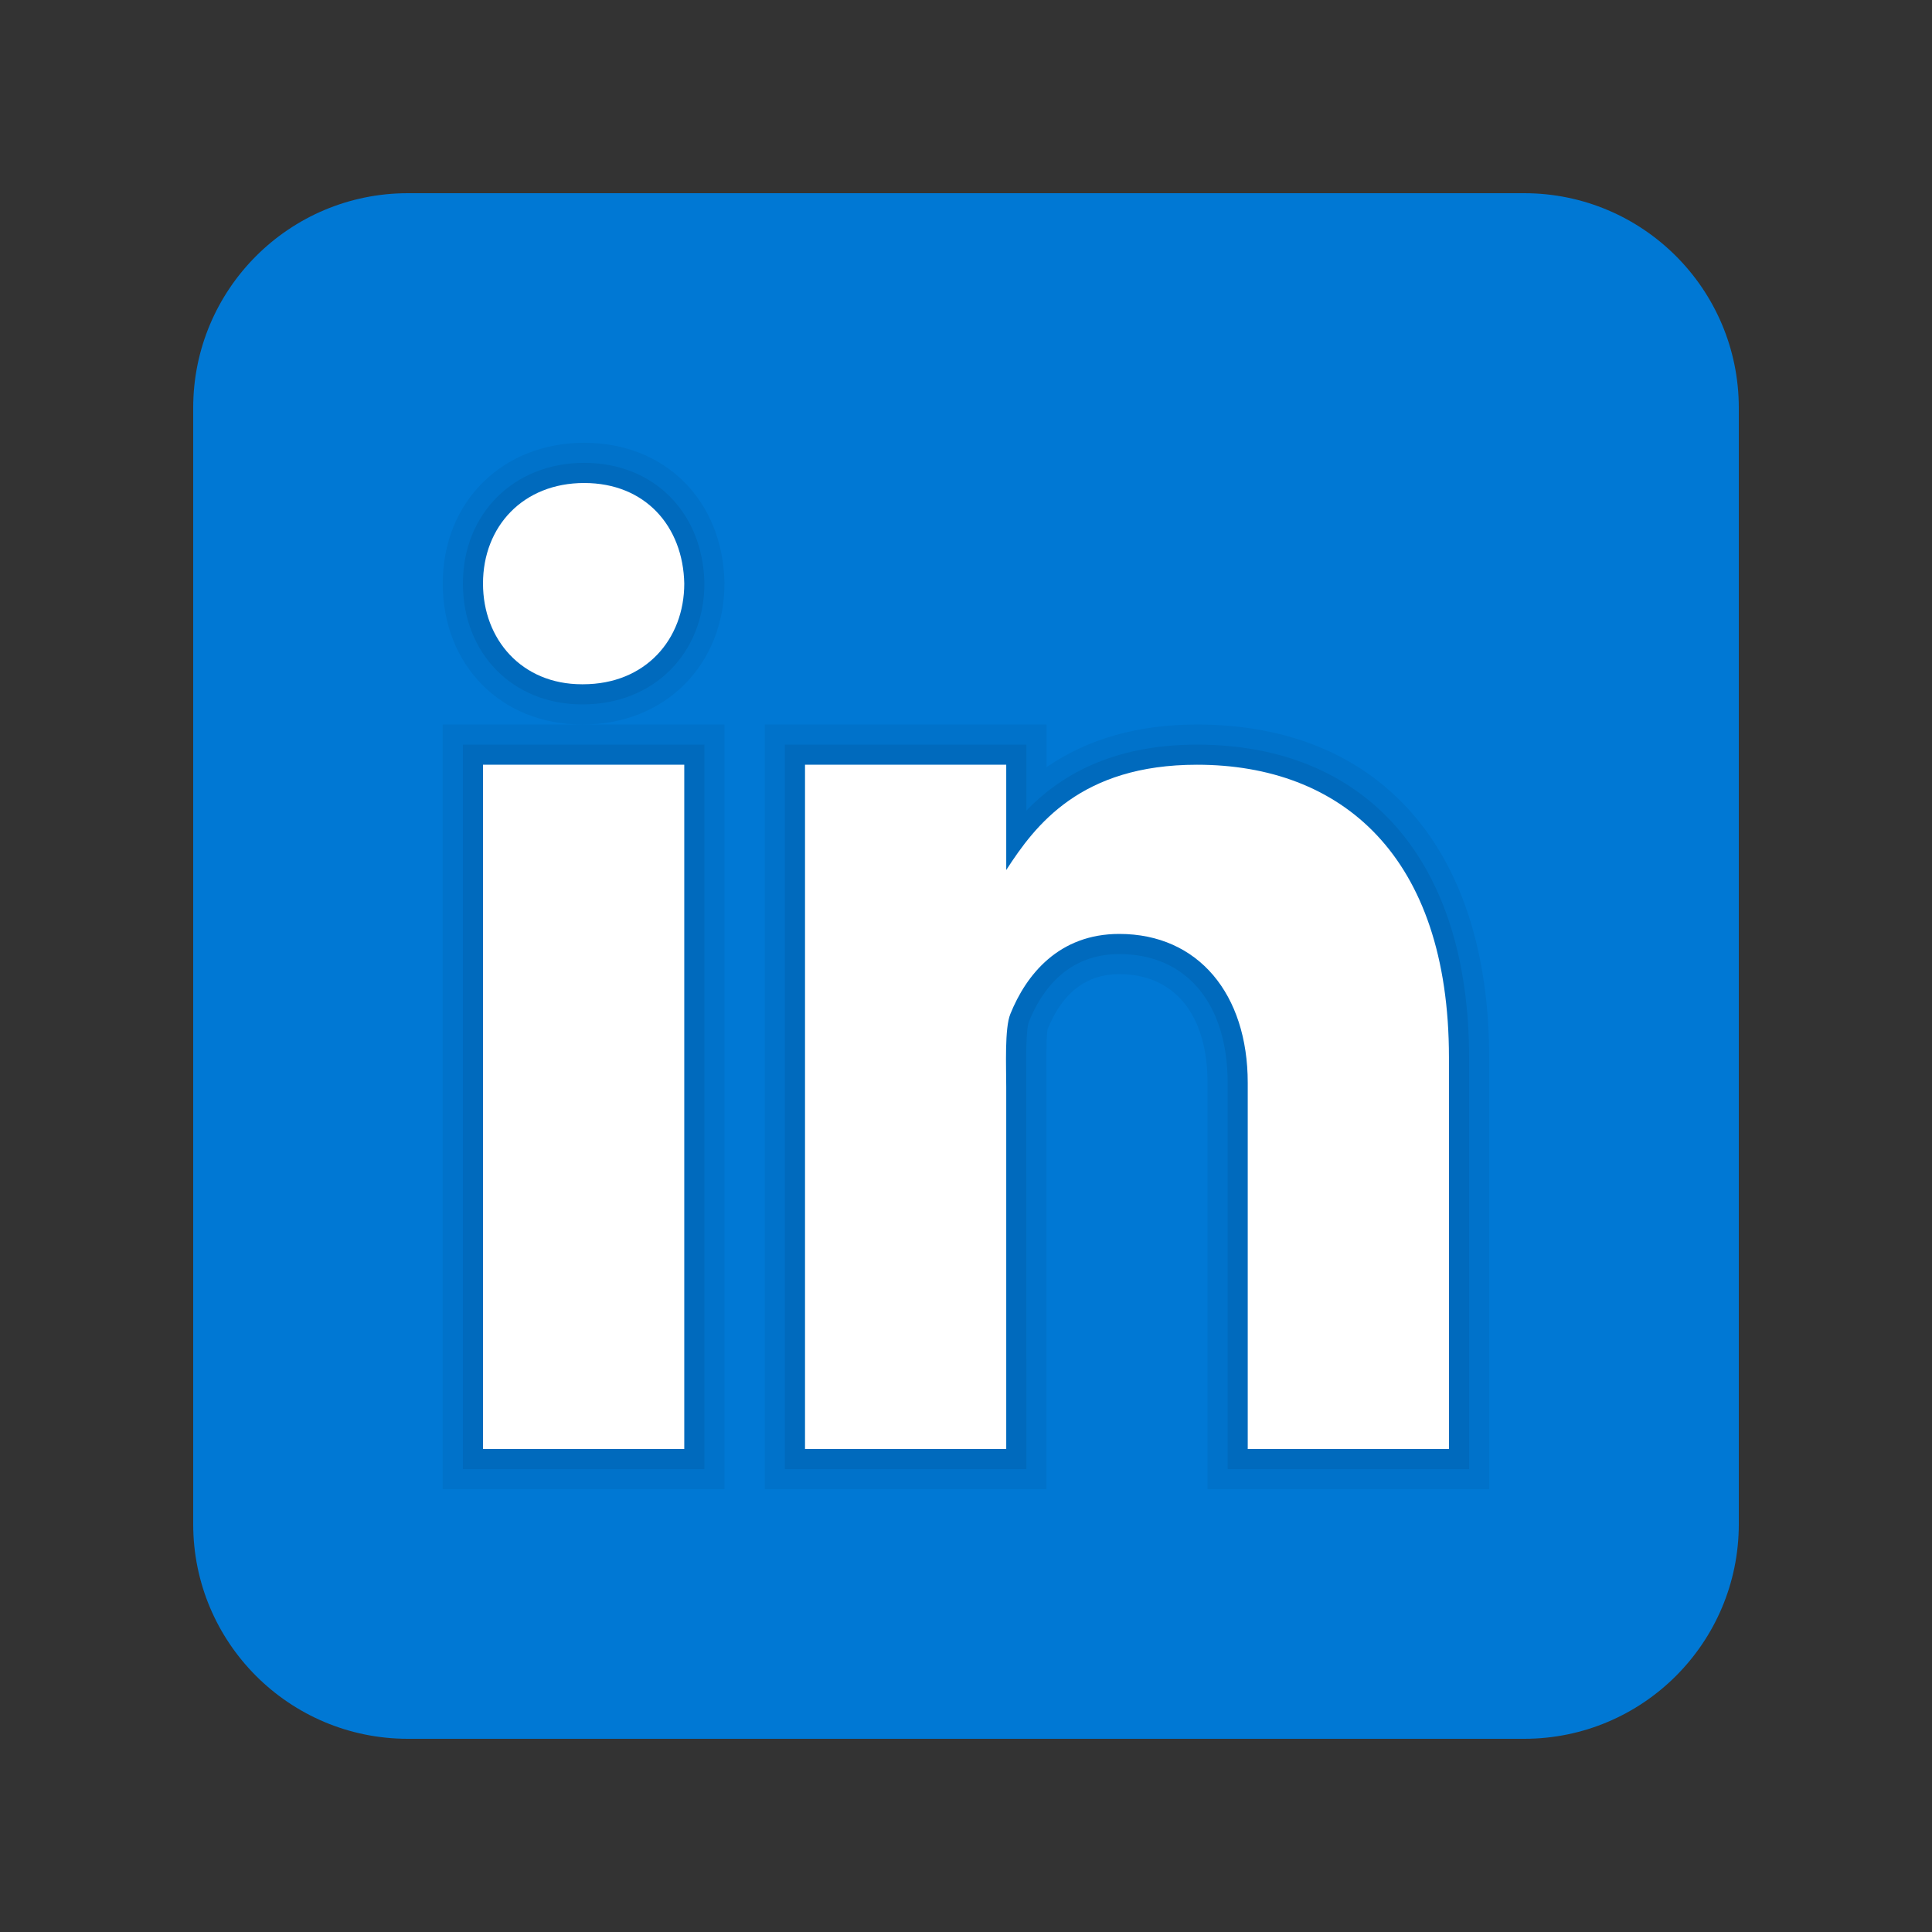
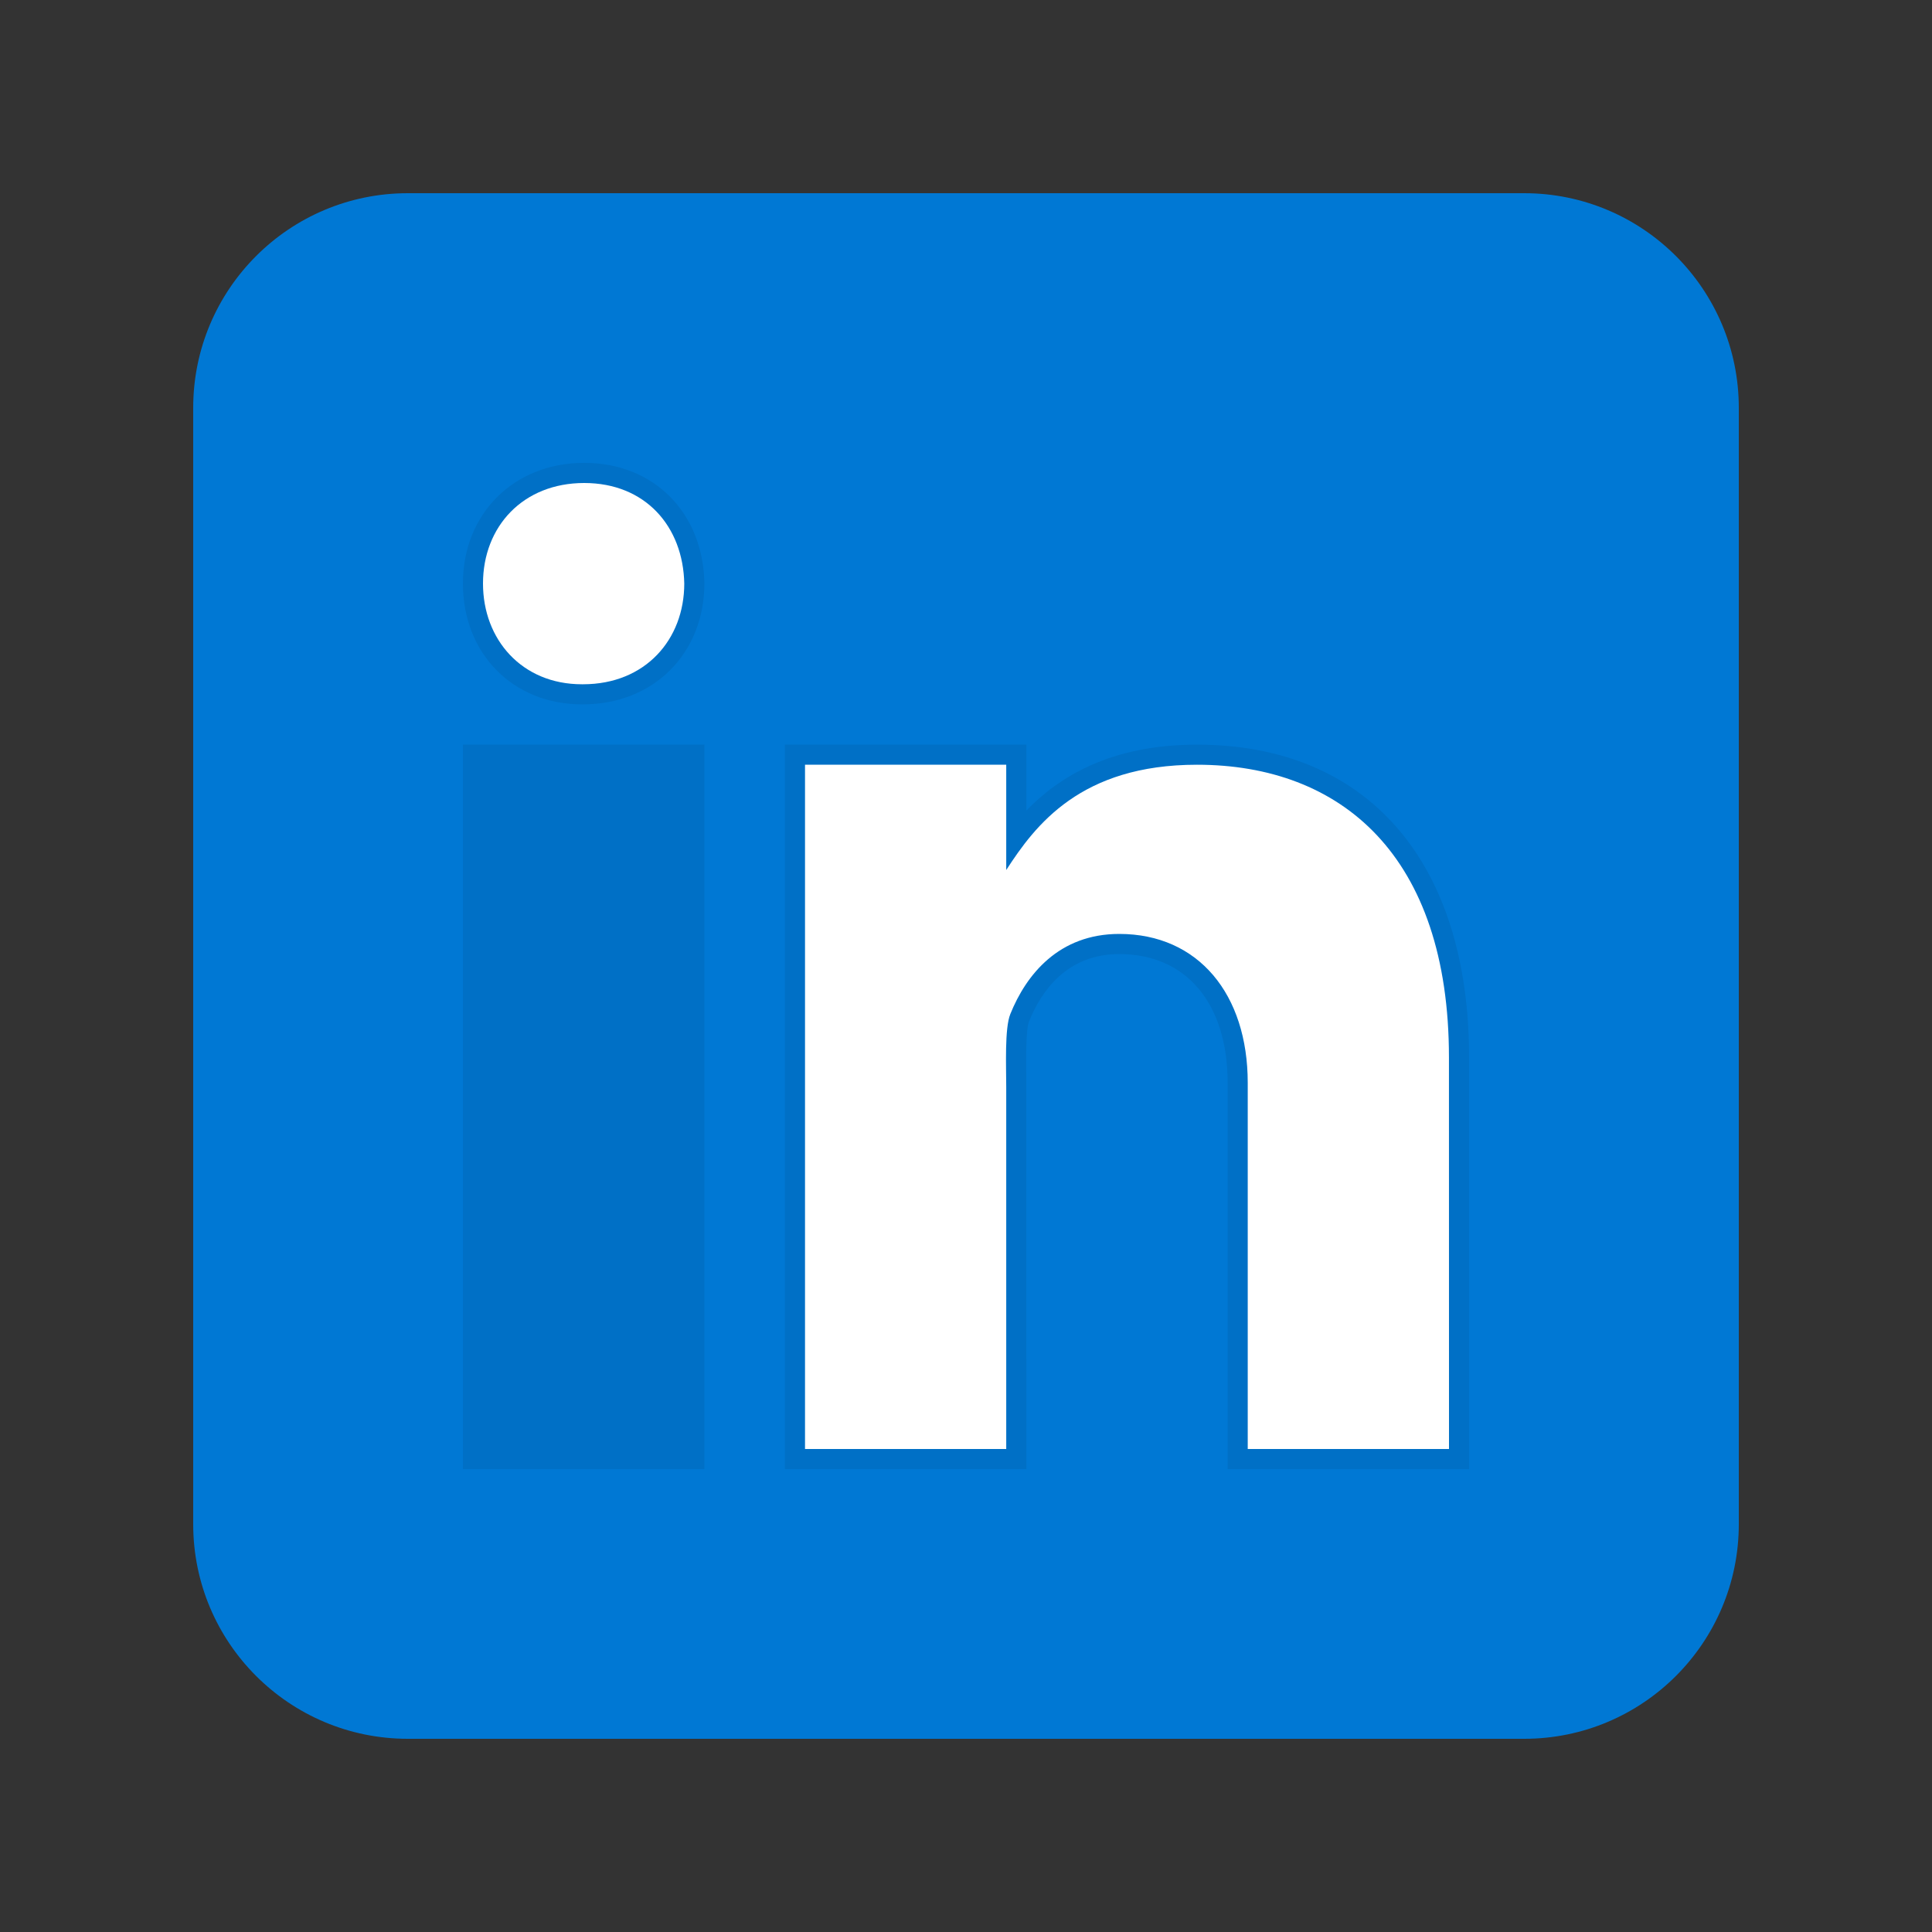
<svg xmlns="http://www.w3.org/2000/svg" width="40" height="40" viewBox="0 0 40 40" fill="none">
  <rect x="0" y="0" width="40" height="40" fill="#333333" stroke="none" />
  <path d="M36 31.556C36 34.011 34.011 36 31.556 36H8.444C5.99 36 4 34.011 4 31.556V8.444C4 5.989 5.99 4 8.444 4H31.556C34.011 4 36 5.989 36 8.444V31.556Z" fill="#0078D4" />
-   <path opacity="0.05" d="M25 30.833V22.418C25 21.01 24.317 20.169 23.173 20.169C22.494 20.169 21.995 20.552 21.691 21.306C21.677 21.359 21.657 21.577 21.665 22.234L21.666 30.833H15.833V15H21.666V15.884C22.518 15.297 23.562 15 24.782 15C28.571 15 30.832 17.578 30.832 21.895L30.833 30.833H25ZM9.166 30.833V15H12.047C10.378 15 9.166 13.773 9.166 12.082C9.166 10.393 10.398 9.167 12.095 9.167C13.771 9.167 14.966 10.359 15 12.066C15 13.769 13.767 15 12.071 15H15V30.833H9.166Z" fill="black" />
  <path opacity="0.07" d="M25.417 30.417V22.418C25.417 20.773 24.558 19.753 23.174 19.753C22.094 19.753 21.561 20.512 21.304 21.15C21.236 21.316 21.245 21.974 21.248 22.255L21.25 30.417H16.25V15.417H21.25V16.782C21.913 16.096 22.979 15.417 24.782 15.417C28.309 15.417 30.416 17.838 30.416 21.895L30.417 30.417H25.417ZM9.584 30.417V15.417H14.584V30.417H9.584ZM12.048 14.583C10.62 14.583 9.584 13.532 9.584 12.082C9.584 10.634 10.64 9.583 12.095 9.583C13.532 9.583 14.554 10.607 14.584 12.074C14.584 13.532 13.527 14.583 12.071 14.583H12.048Z" fill="black" />
-   <path d="M10 15.833H14.167V30H10V15.833ZM12.071 14.167H12.047C10.804 14.167 10 13.24 10 12.082C10 10.9 10.829 10 12.095 10C13.363 10 14.143 10.9 14.167 12.082C14.167 13.239 13.363 14.167 12.071 14.167ZM30 30H25.833V22.418C25.833 20.586 24.812 19.336 23.173 19.336C21.922 19.336 21.246 20.179 20.918 20.994C20.797 21.286 20.833 22.093 20.833 22.5V30H16.667V15.833H20.833V18.013C21.434 17.083 22.375 15.833 24.782 15.833C27.763 15.833 29.999 17.708 29.999 21.895L30 30Z" fill="white" />
+   <path d="M10 15.833V30H10V15.833ZM12.071 14.167H12.047C10.804 14.167 10 13.24 10 12.082C10 10.9 10.829 10 12.095 10C13.363 10 14.143 10.9 14.167 12.082C14.167 13.239 13.363 14.167 12.071 14.167ZM30 30H25.833V22.418C25.833 20.586 24.812 19.336 23.173 19.336C21.922 19.336 21.246 20.179 20.918 20.994C20.797 21.286 20.833 22.093 20.833 22.5V30H16.667V15.833H20.833V18.013C21.434 17.083 22.375 15.833 24.782 15.833C27.763 15.833 29.999 17.708 29.999 21.895L30 30Z" fill="white" />
</svg>